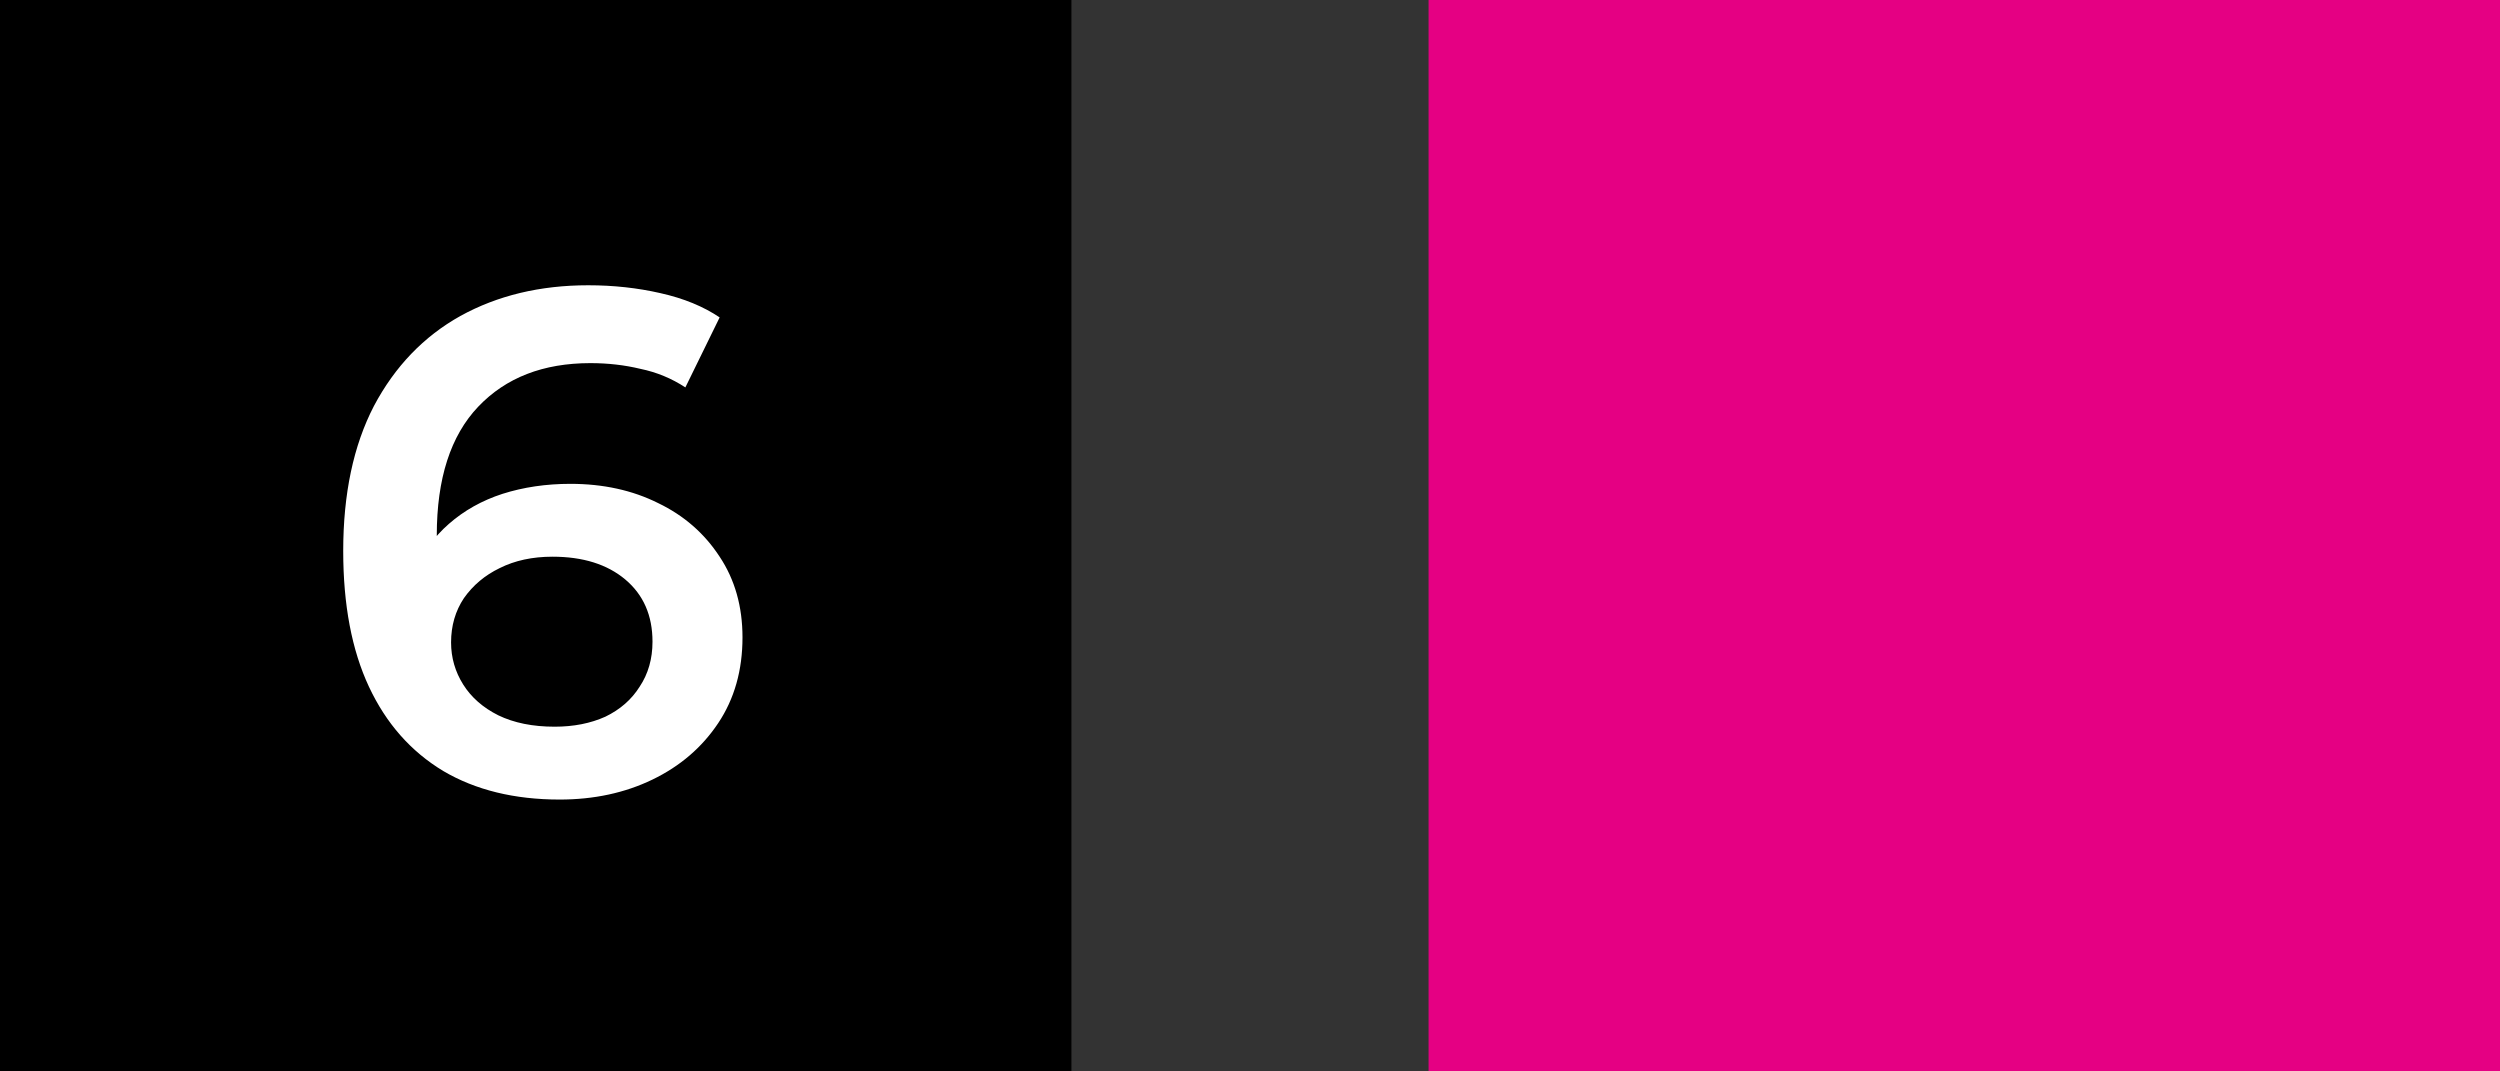
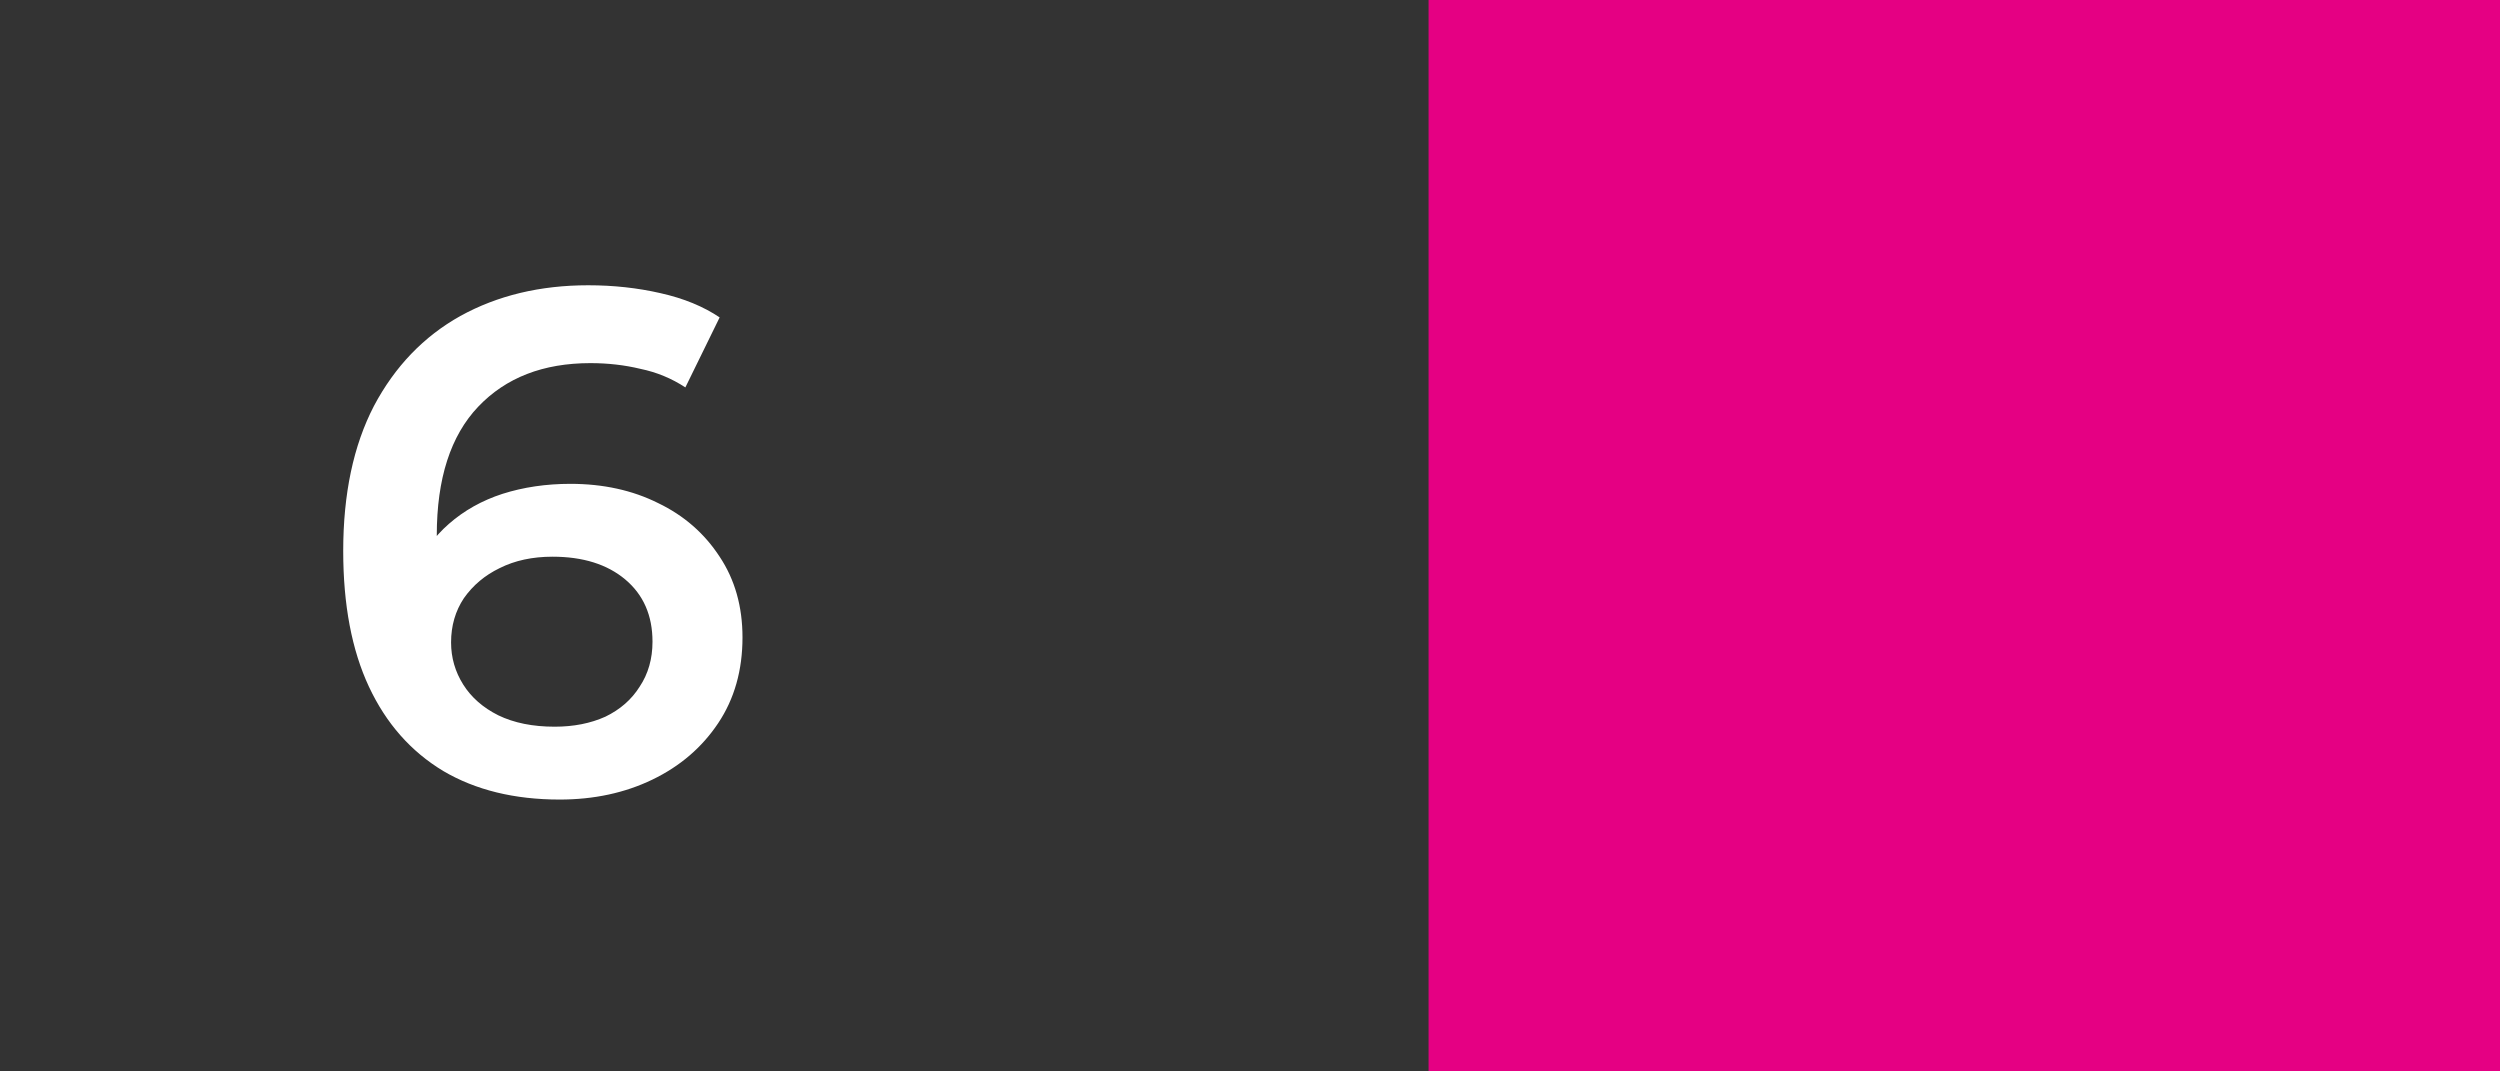
<svg xmlns="http://www.w3.org/2000/svg" version="1.1" id="Layer_1" x="0px" y="0px" width="56px" height="24px" viewBox="28 12.5 56 24" enable-background="new 28 12.5 56 24" xml:space="preserve">
  <rect x="28" y="12.5" width="56" height="24" fill="#333333" stroke="none" />
  <g>
-     <rect x="28" y="12.5" width="24" height="24" />
    <path fill="#FFFFFF" d="M40.536,30.41c-1.013,0-1.883-0.213-2.608-0.64c-0.725-0.437-1.28-1.067-1.664-1.888   c-0.384-0.821-0.576-1.835-0.576-3.04c0-1.28,0.229-2.363,0.688-3.248c0.469-0.885,1.115-1.557,1.936-2.016   c0.832-0.459,1.787-0.688,2.864-0.688c0.565,0,1.104,0.059,1.616,0.176c0.523,0.117,0.965,0.299,1.328,0.544l-0.768,1.568   c-0.309-0.203-0.645-0.341-1.008-0.416c-0.352-0.085-0.725-0.128-1.12-0.128c-1.056,0-1.893,0.325-2.512,0.976   c-0.619,0.651-0.928,1.611-0.928,2.88c0,0.203,0.005,0.443,0.016,0.72c0.011,0.267,0.048,0.539,0.112,0.816l-0.64-0.704   c0.192-0.437,0.453-0.8,0.784-1.088c0.341-0.299,0.741-0.523,1.2-0.672c0.469-0.149,0.976-0.224,1.52-0.224   c0.736,0,1.392,0.144,1.968,0.432c0.576,0.277,1.035,0.677,1.376,1.2c0.341,0.512,0.512,1.115,0.512,1.808   c0,0.736-0.181,1.376-0.544,1.92c-0.363,0.544-0.853,0.965-1.472,1.264C41.998,30.261,41.304,30.41,40.536,30.41z M40.424,28.778   c0.427,0,0.805-0.075,1.136-0.224c0.331-0.16,0.587-0.384,0.768-0.672c0.192-0.288,0.288-0.624,0.288-1.008   c0-0.587-0.203-1.051-0.608-1.392c-0.405-0.341-0.949-0.512-1.632-0.512c-0.448,0-0.843,0.085-1.184,0.256   c-0.331,0.16-0.597,0.384-0.8,0.672c-0.192,0.288-0.288,0.619-0.288,0.992c0,0.341,0.091,0.656,0.272,0.944   c0.181,0.288,0.443,0.517,0.784,0.688C39.512,28.693,39.934,28.778,40.424,28.778z" />
    <rect x="60" y="12.5" fill="#E50083" width="24" height="24" />
  </g>
</svg>